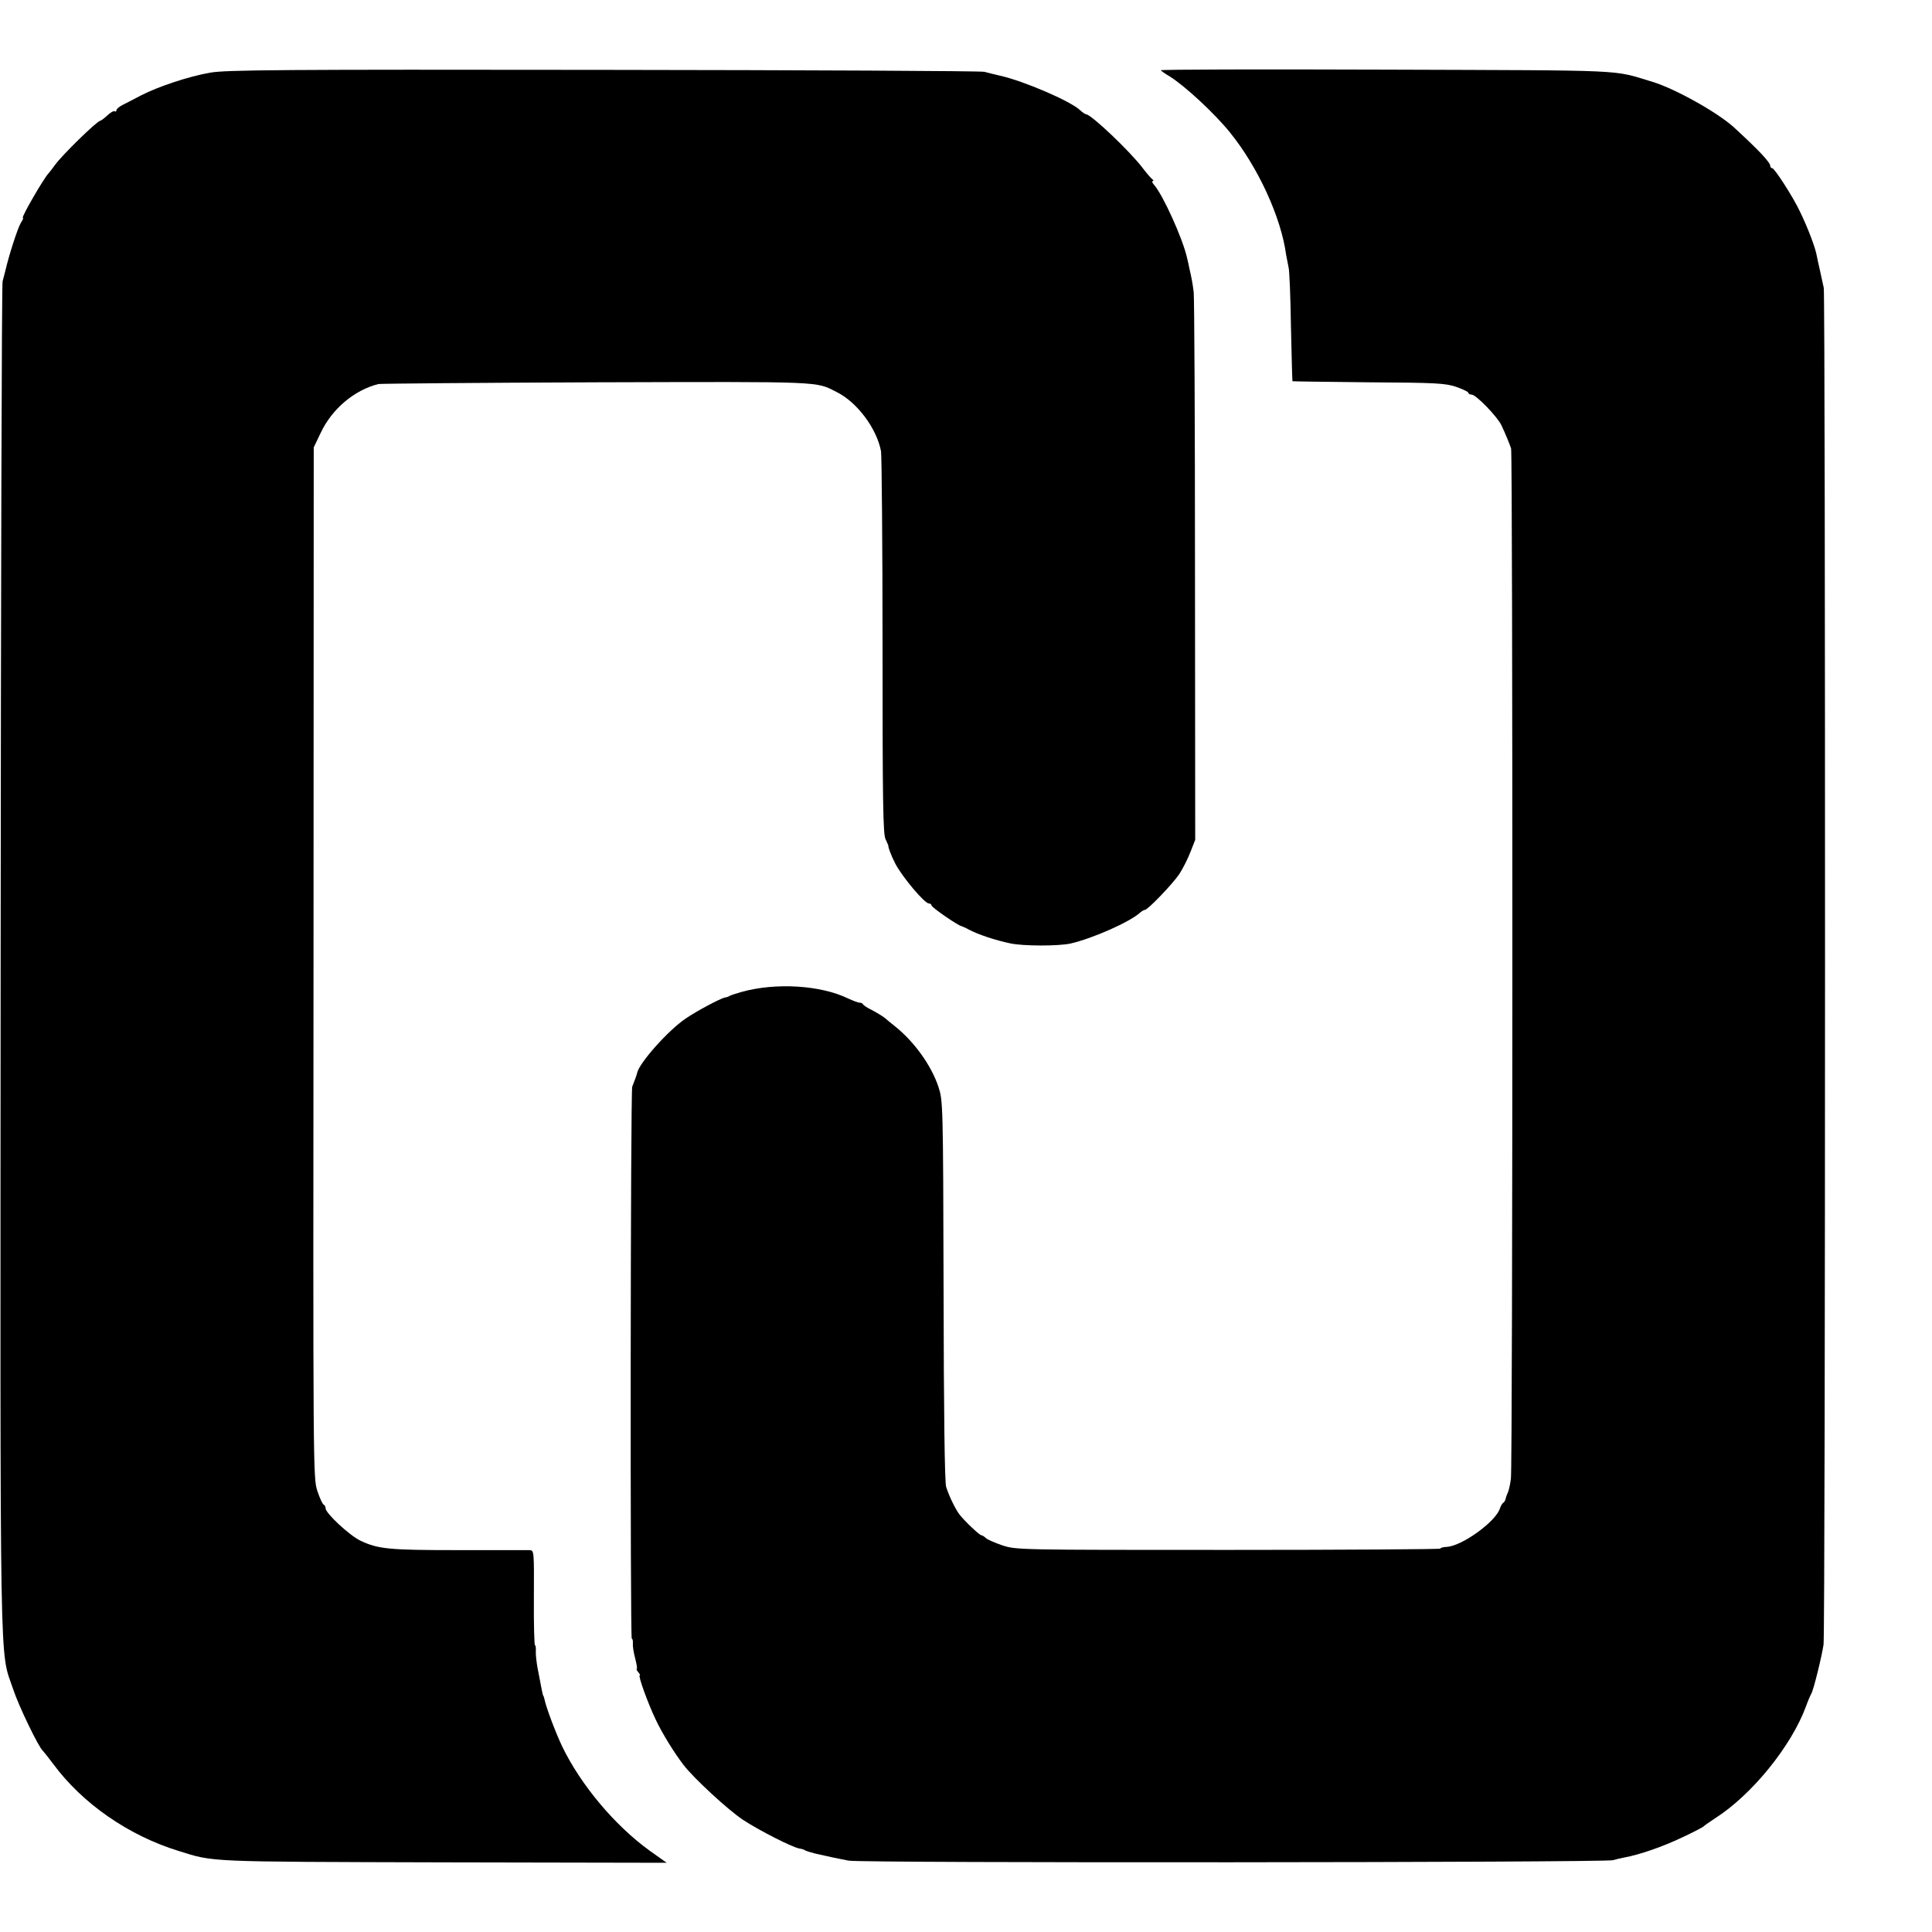
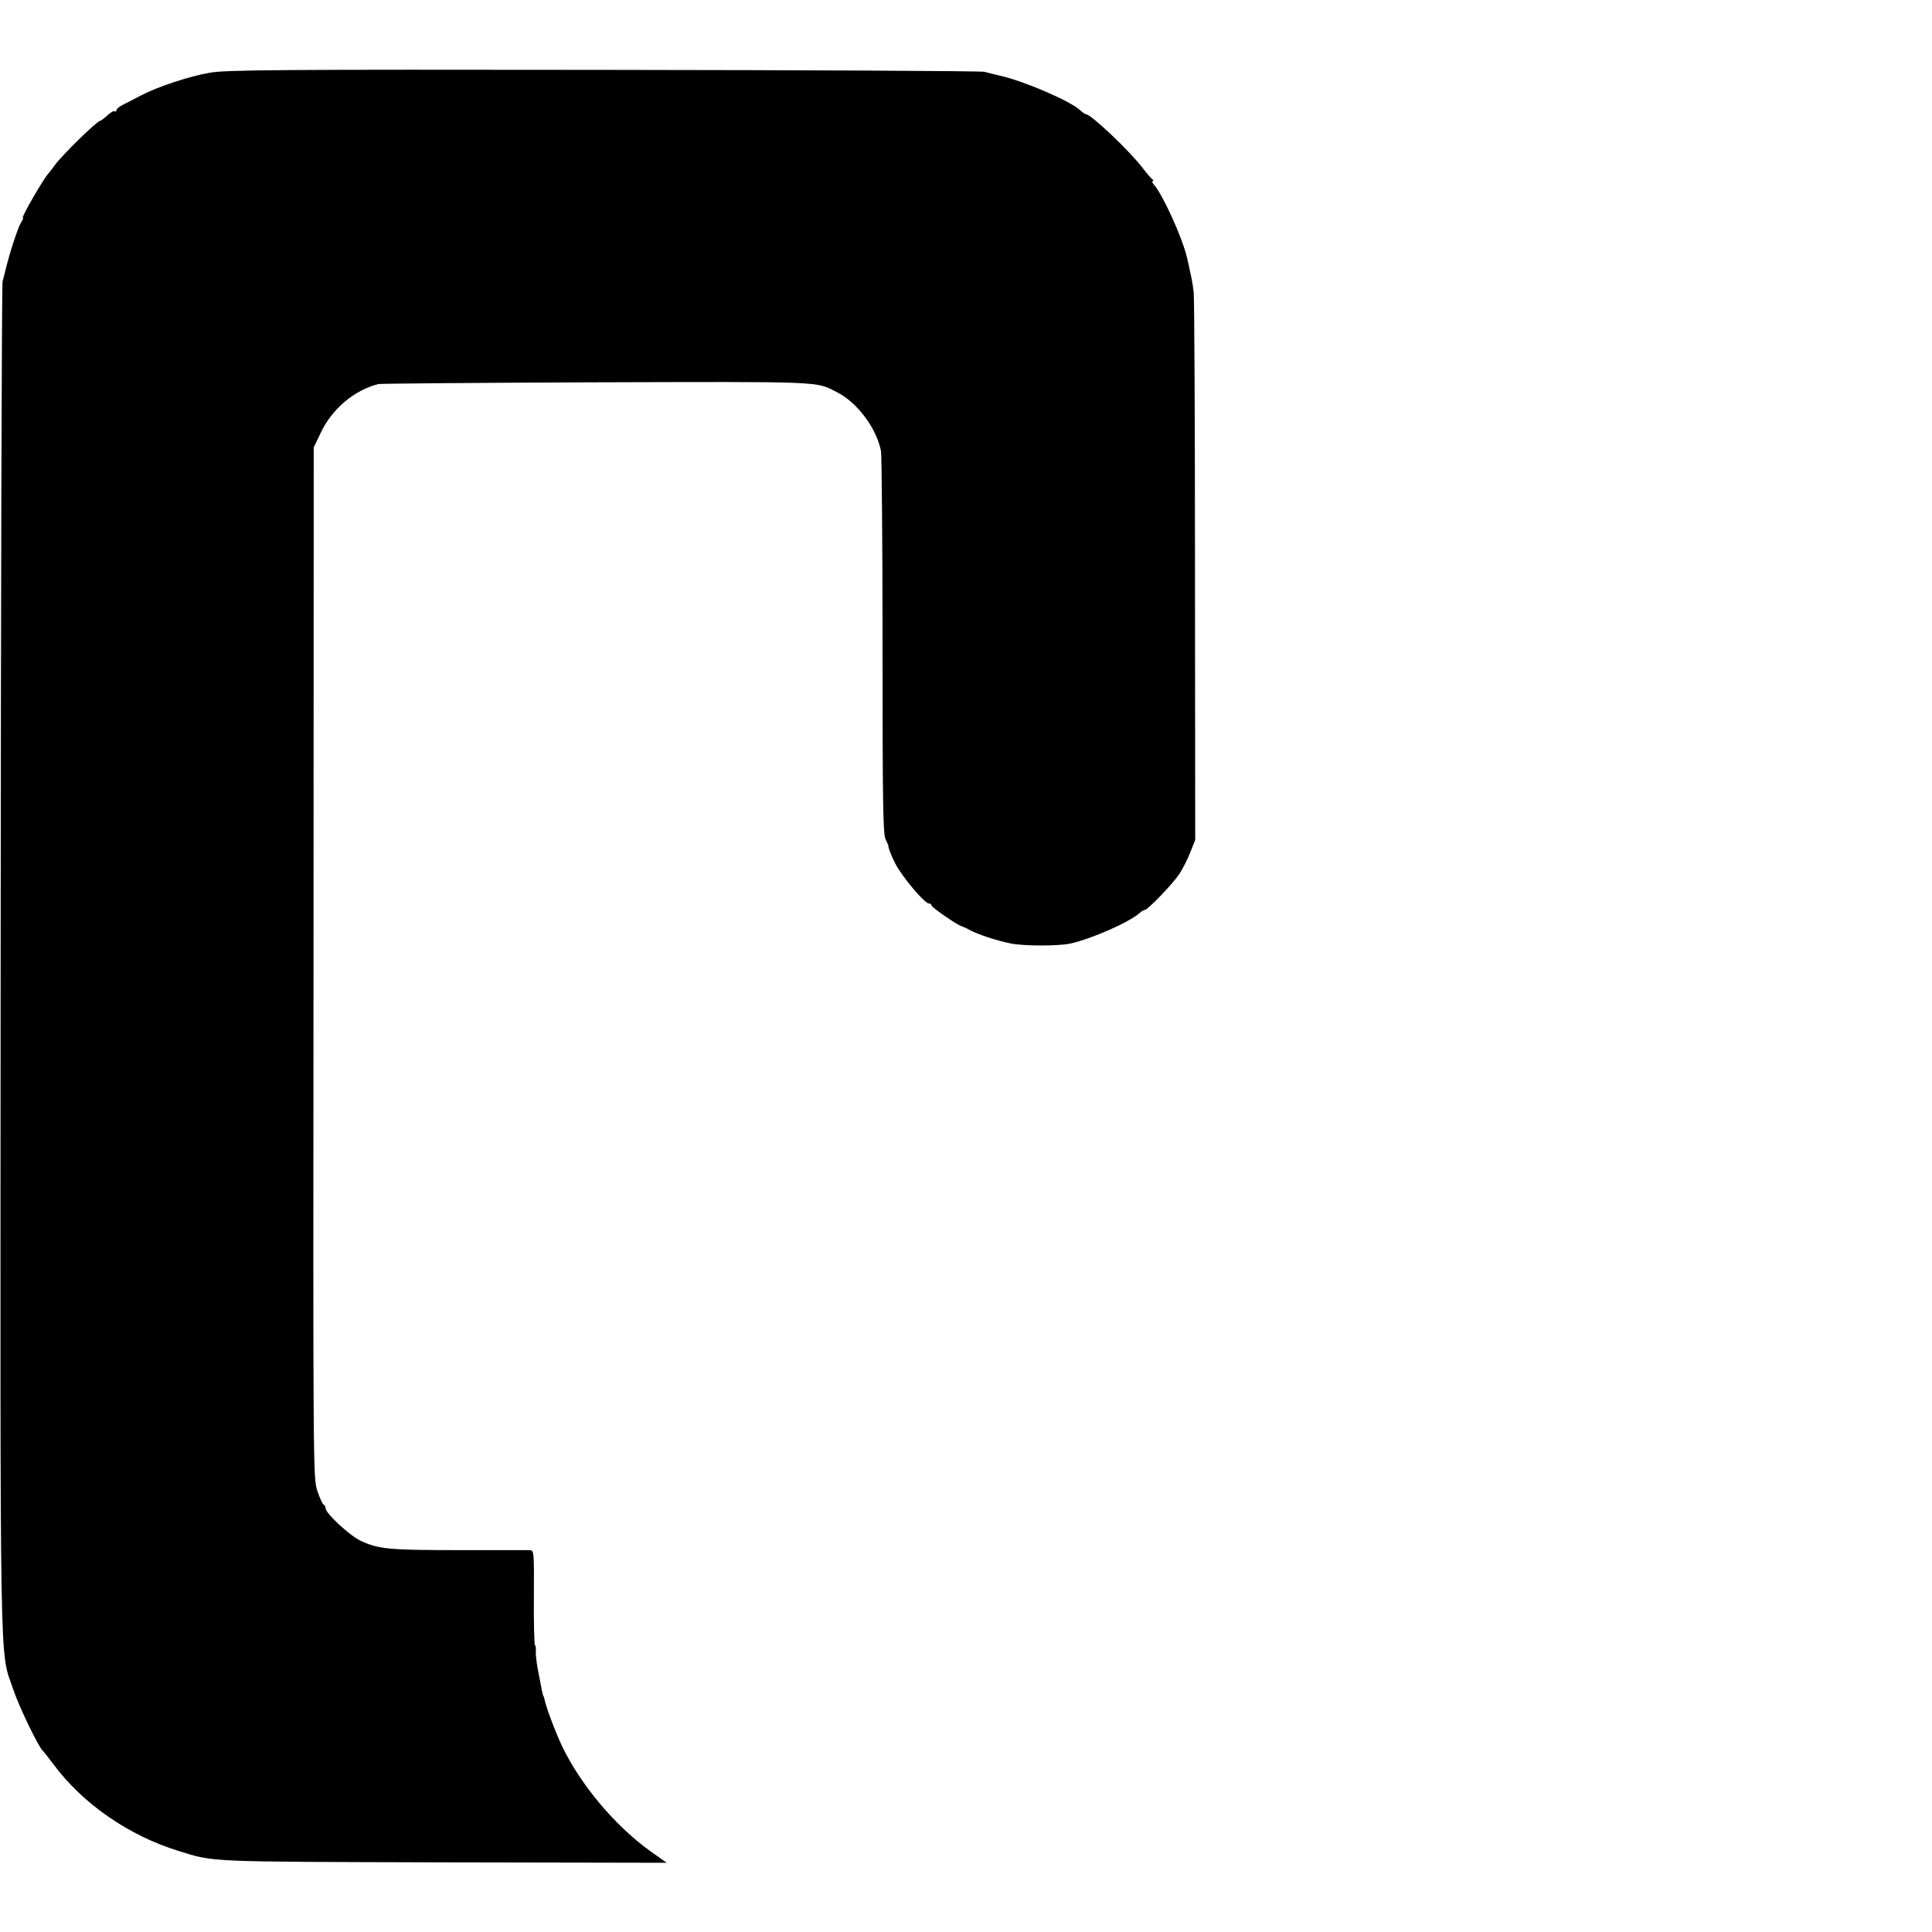
<svg xmlns="http://www.w3.org/2000/svg" version="1.0" width="896pt" height="896pt" viewBox="0 0 896 896" preserveAspectRatio="xMidYMid meet">
  <g transform="translate(0,896) scale(0.1,-0.1)" fill="#000000" stroke="none">
    <path d="M975 8623 c-99 -17 -240 -64 -320 -105 -33 -17 -72 -38 -87 -45 -16 -8 -28 -19 -28 -24 0 -6 -4 -8 -8 -5 -5 3 -20 -6 -35 -20 -14 -13 -29 -24 -32 -24 -14 0 -177 -159 -210 -205 -11 -16 -25 -33 -30 -39 -23 -24 -128 -206 -119 -206 4 0 -1 -11 -9 -23 -14 -22 -55 -148 -72 -222 -4 -16 -10 -39 -13 -50 -4 -11 -8 -1424 -9 -3140 -2 -3427 -6 -3198 58 -3389 26 -79 119 -271 138 -286 3 -3 25 -30 48 -61 136 -184 350 -332 581 -403 166 -52 122 -50 1225 -53 l1039 -2 -79 56 c-163 118 -320 306 -406 484 -31 66 -74 179 -82 219 -2 8 -4 15 -5 15 -2 0 -7 22 -28 135 -4 25 -8 57 -7 73 1 15 -1 27 -4 27 -3 0 -6 99 -5 220 1 217 1 220 -20 221 -12 0 -160 0 -331 0 -324 0 -371 5 -454 44 -51 25 -161 127 -161 150 0 7 -4 15 -9 17 -5 2 -18 30 -29 63 -20 59 -20 90 -18 2450 l1 2390 32 67 c52 111 156 199 268 227 11 2 466 6 1012 8 1060 3 1014 5 1113 -45 95 -47 186 -169 206 -275 3 -21 7 -428 7 -905 0 -713 2 -872 14 -894 7 -15 13 -29 13 -30 -2 -6 13 -46 32 -83 33 -63 136 -185 156 -185 7 0 12 -4 12 -9 0 -9 125 -95 139 -96 3 -1 20 -8 36 -17 42 -22 119 -48 190 -63 60 -13 222 -13 279 -1 104 24 276 100 324 144 7 6 17 12 21 12 14 0 128 119 160 166 17 26 40 72 52 103 l22 56 -1 1245 c0 685 -3 1268 -6 1295 -6 48 -10 66 -20 110 -2 11 -7 34 -11 50 -20 89 -112 292 -153 338 -8 9 -11 17 -6 17 5 0 4 4 -1 8 -6 4 -26 27 -45 52 -58 77 -240 250 -263 250 -4 0 -17 9 -29 20 -45 42 -262 135 -370 159 -24 6 -56 13 -73 18 -16 4 -813 8 -1770 9 -1478 2 -1752 0 -1820 -13z" />
-     <path d="M5383 8634 c4 -4 22 -17 41 -28 71 -44 209 -172 280 -260 131 -162 238 -395 261 -570 3 -17 8 -42 11 -56 4 -14 9 -137 11 -275 3 -137 6 -251 7 -253 2 -1 160 -3 352 -5 315 -2 355 -4 407 -21 31 -11 57 -23 57 -28 0 -4 7 -8 15 -8 20 0 119 -102 138 -142 19 -40 38 -87 45 -108 8 -28 8 -4725 -1 -4779 -4 -30 -11 -59 -15 -65 -3 -6 -7 -17 -9 -25 -1 -8 -6 -17 -11 -20 -5 -3 -12 -15 -16 -27 -19 -61 -178 -176 -248 -178 -15 -1 -28 -4 -28 -8 0 -3 -442 -6 -983 -6 -971 0 -984 0 -1048 21 -35 12 -70 27 -77 34 -7 7 -17 13 -21 13 -8 0 -76 64 -101 96 -18 23 -48 84 -62 128 -7 20 -11 346 -12 911 -2 876 -3 880 -24 945 -33 99 -112 209 -201 280 -17 14 -40 32 -50 41 -11 8 -37 24 -58 35 -21 10 -39 22 -41 27 -2 4 -9 7 -16 7 -7 0 -30 9 -52 19 -127 62 -335 75 -494 31 -25 -7 -49 -15 -55 -18 -5 -4 -15 -7 -22 -8 -20 -3 -134 -64 -182 -97 -82 -55 -215 -205 -226 -252 -2 -10 -11 -35 -23 -65 -8 -20 -10 -2560 -2 -2560 4 0 6 -10 5 -23 -1 -12 4 -43 11 -69 7 -27 10 -48 7 -48 -3 0 0 -7 7 -15 7 -8 10 -15 7 -15 -9 0 38 -130 74 -205 30 -64 86 -154 128 -209 47 -62 210 -212 277 -256 78 -51 230 -128 262 -133 9 -1 22 -5 27 -9 6 -3 26 -9 45 -14 19 -4 40 -9 45 -10 15 -4 54 -12 110 -23 58 -12 3506 -9 3545 2 14 4 39 10 55 13 67 12 175 49 265 92 52 24 97 48 100 51 3 4 28 21 55 39 169 108 352 333 420 517 10 28 22 55 25 60 10 14 50 178 57 228 9 70 9 6249 1 6292 -5 22 -13 61 -19 87 -6 26 -12 53 -13 60 -6 37 -41 130 -79 208 -30 64 -117 200 -128 200 -5 0 -9 5 -9 10 0 17 -52 72 -167 178 -75 69 -273 180 -378 212 -193 58 -90 53 -1240 57 -577 2 -1046 1 -1042 -3z" />
  </g>
</svg>